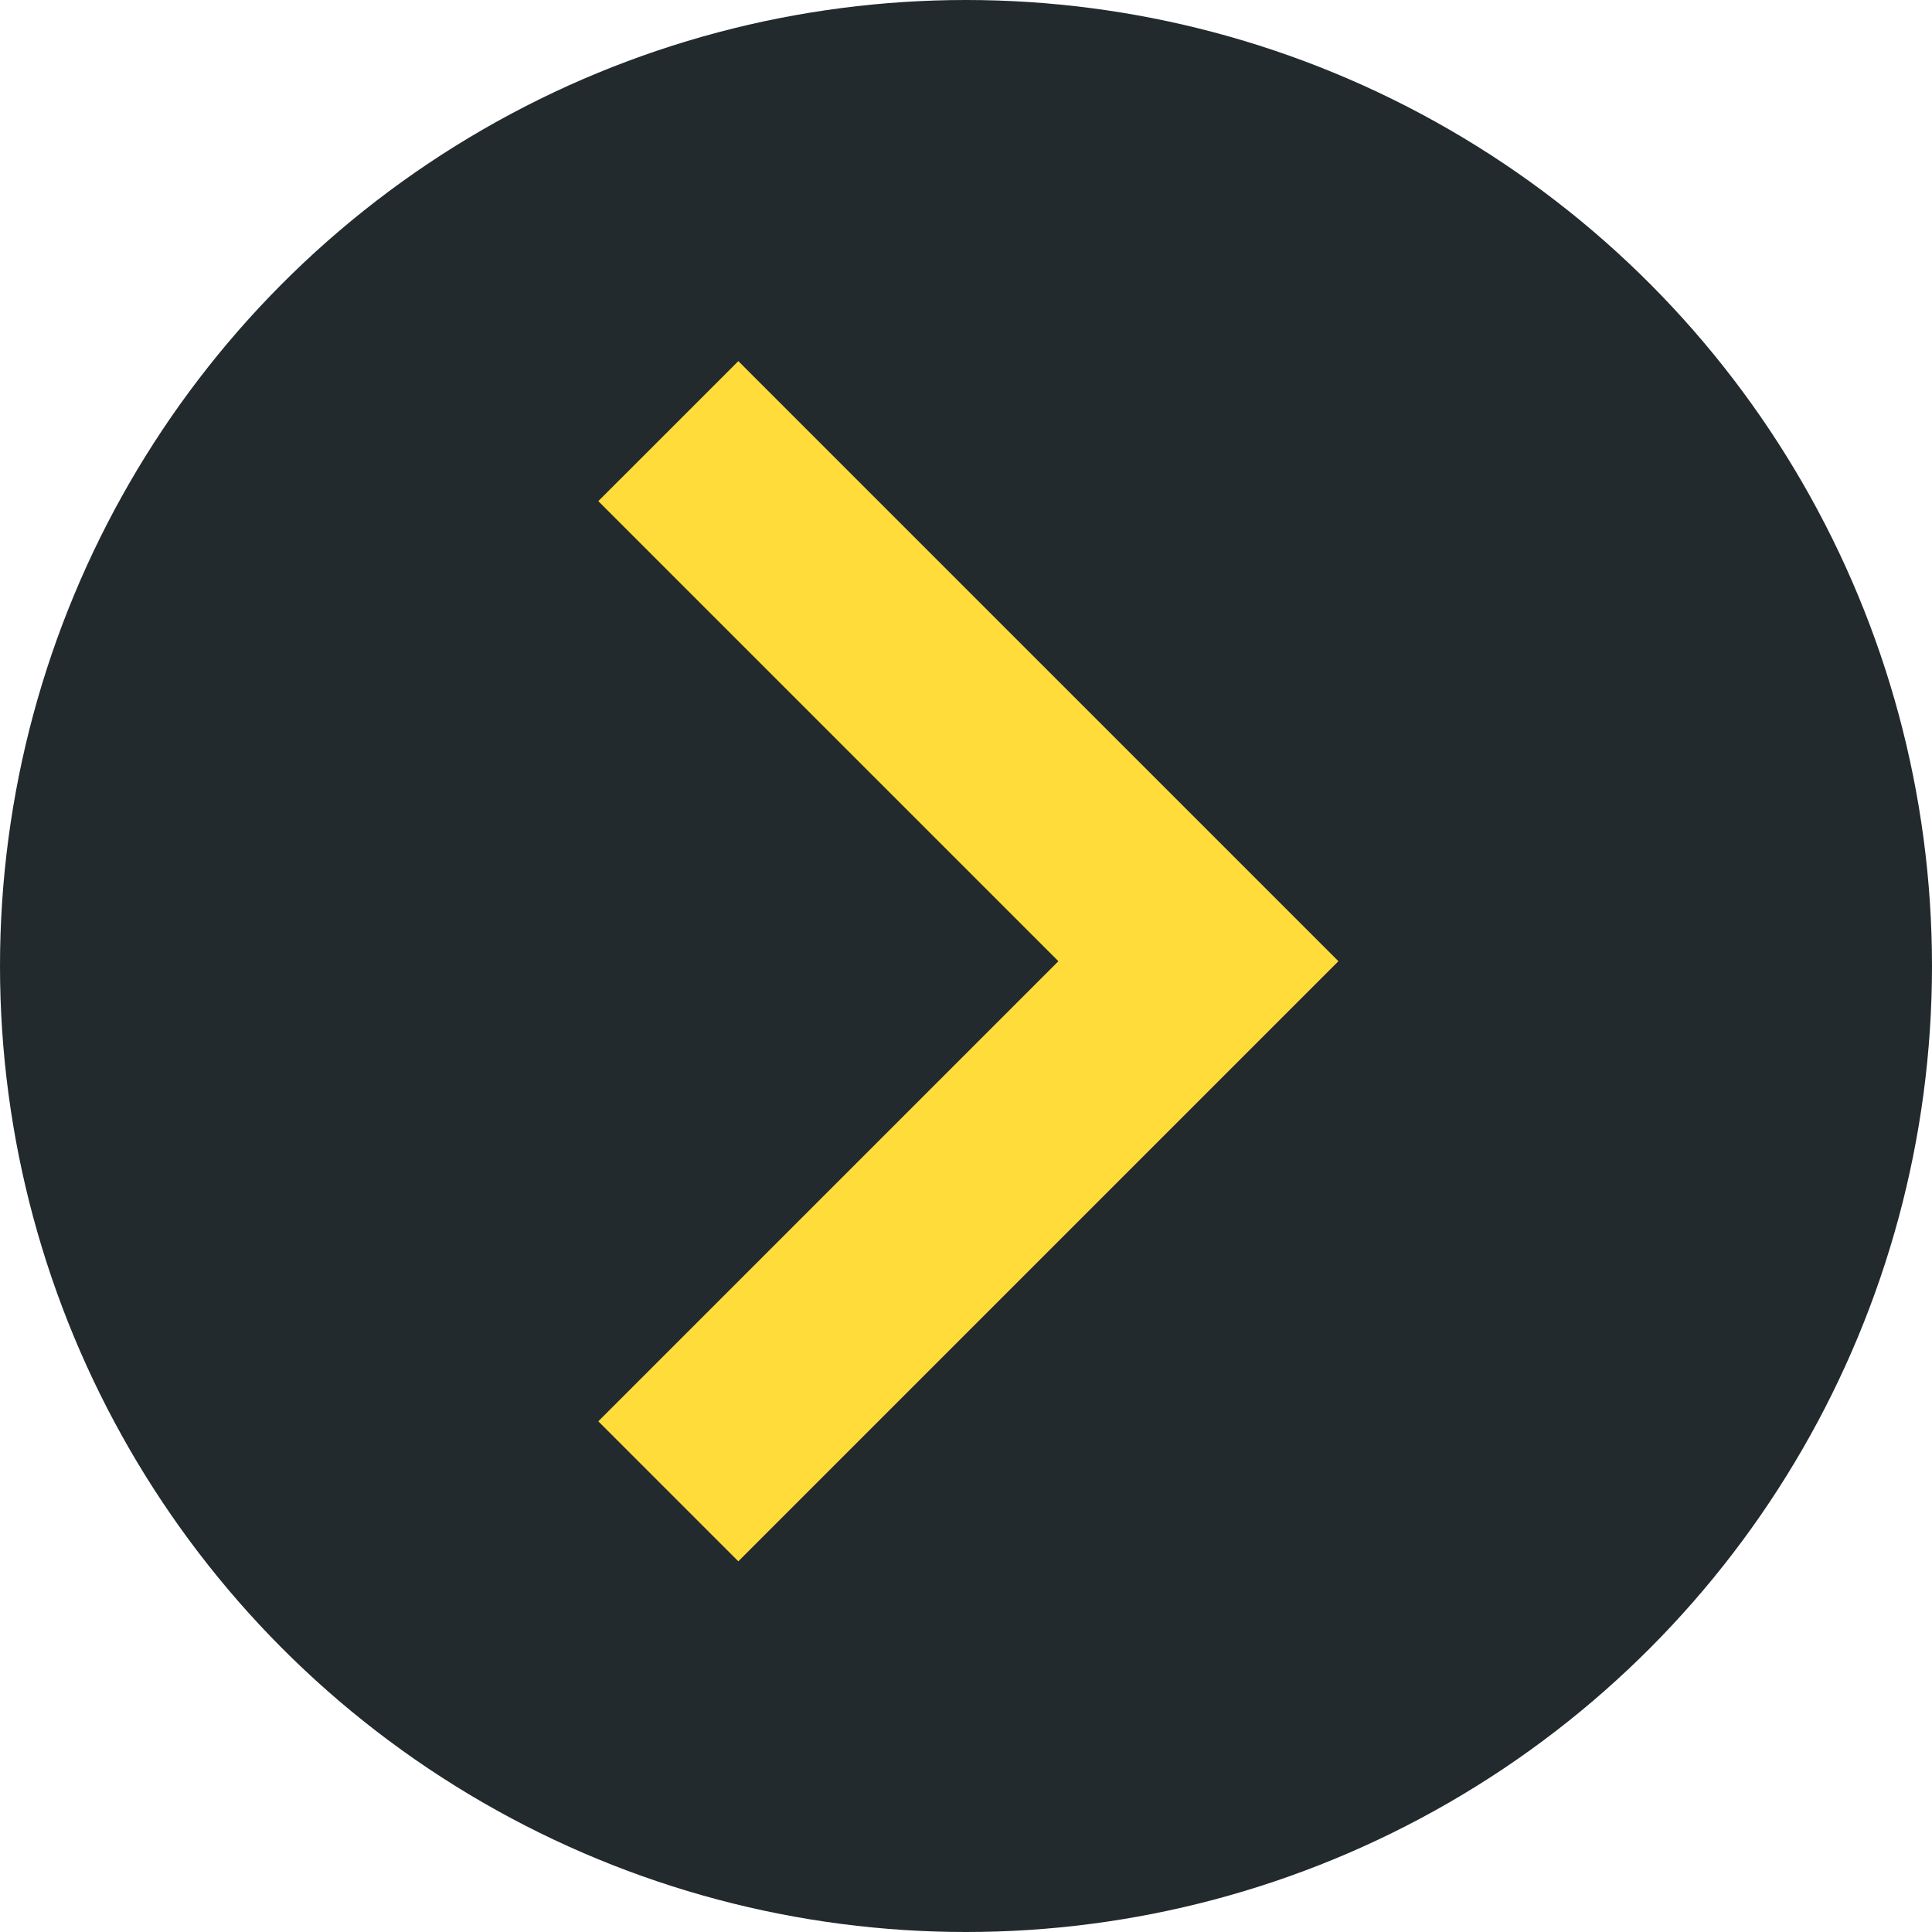
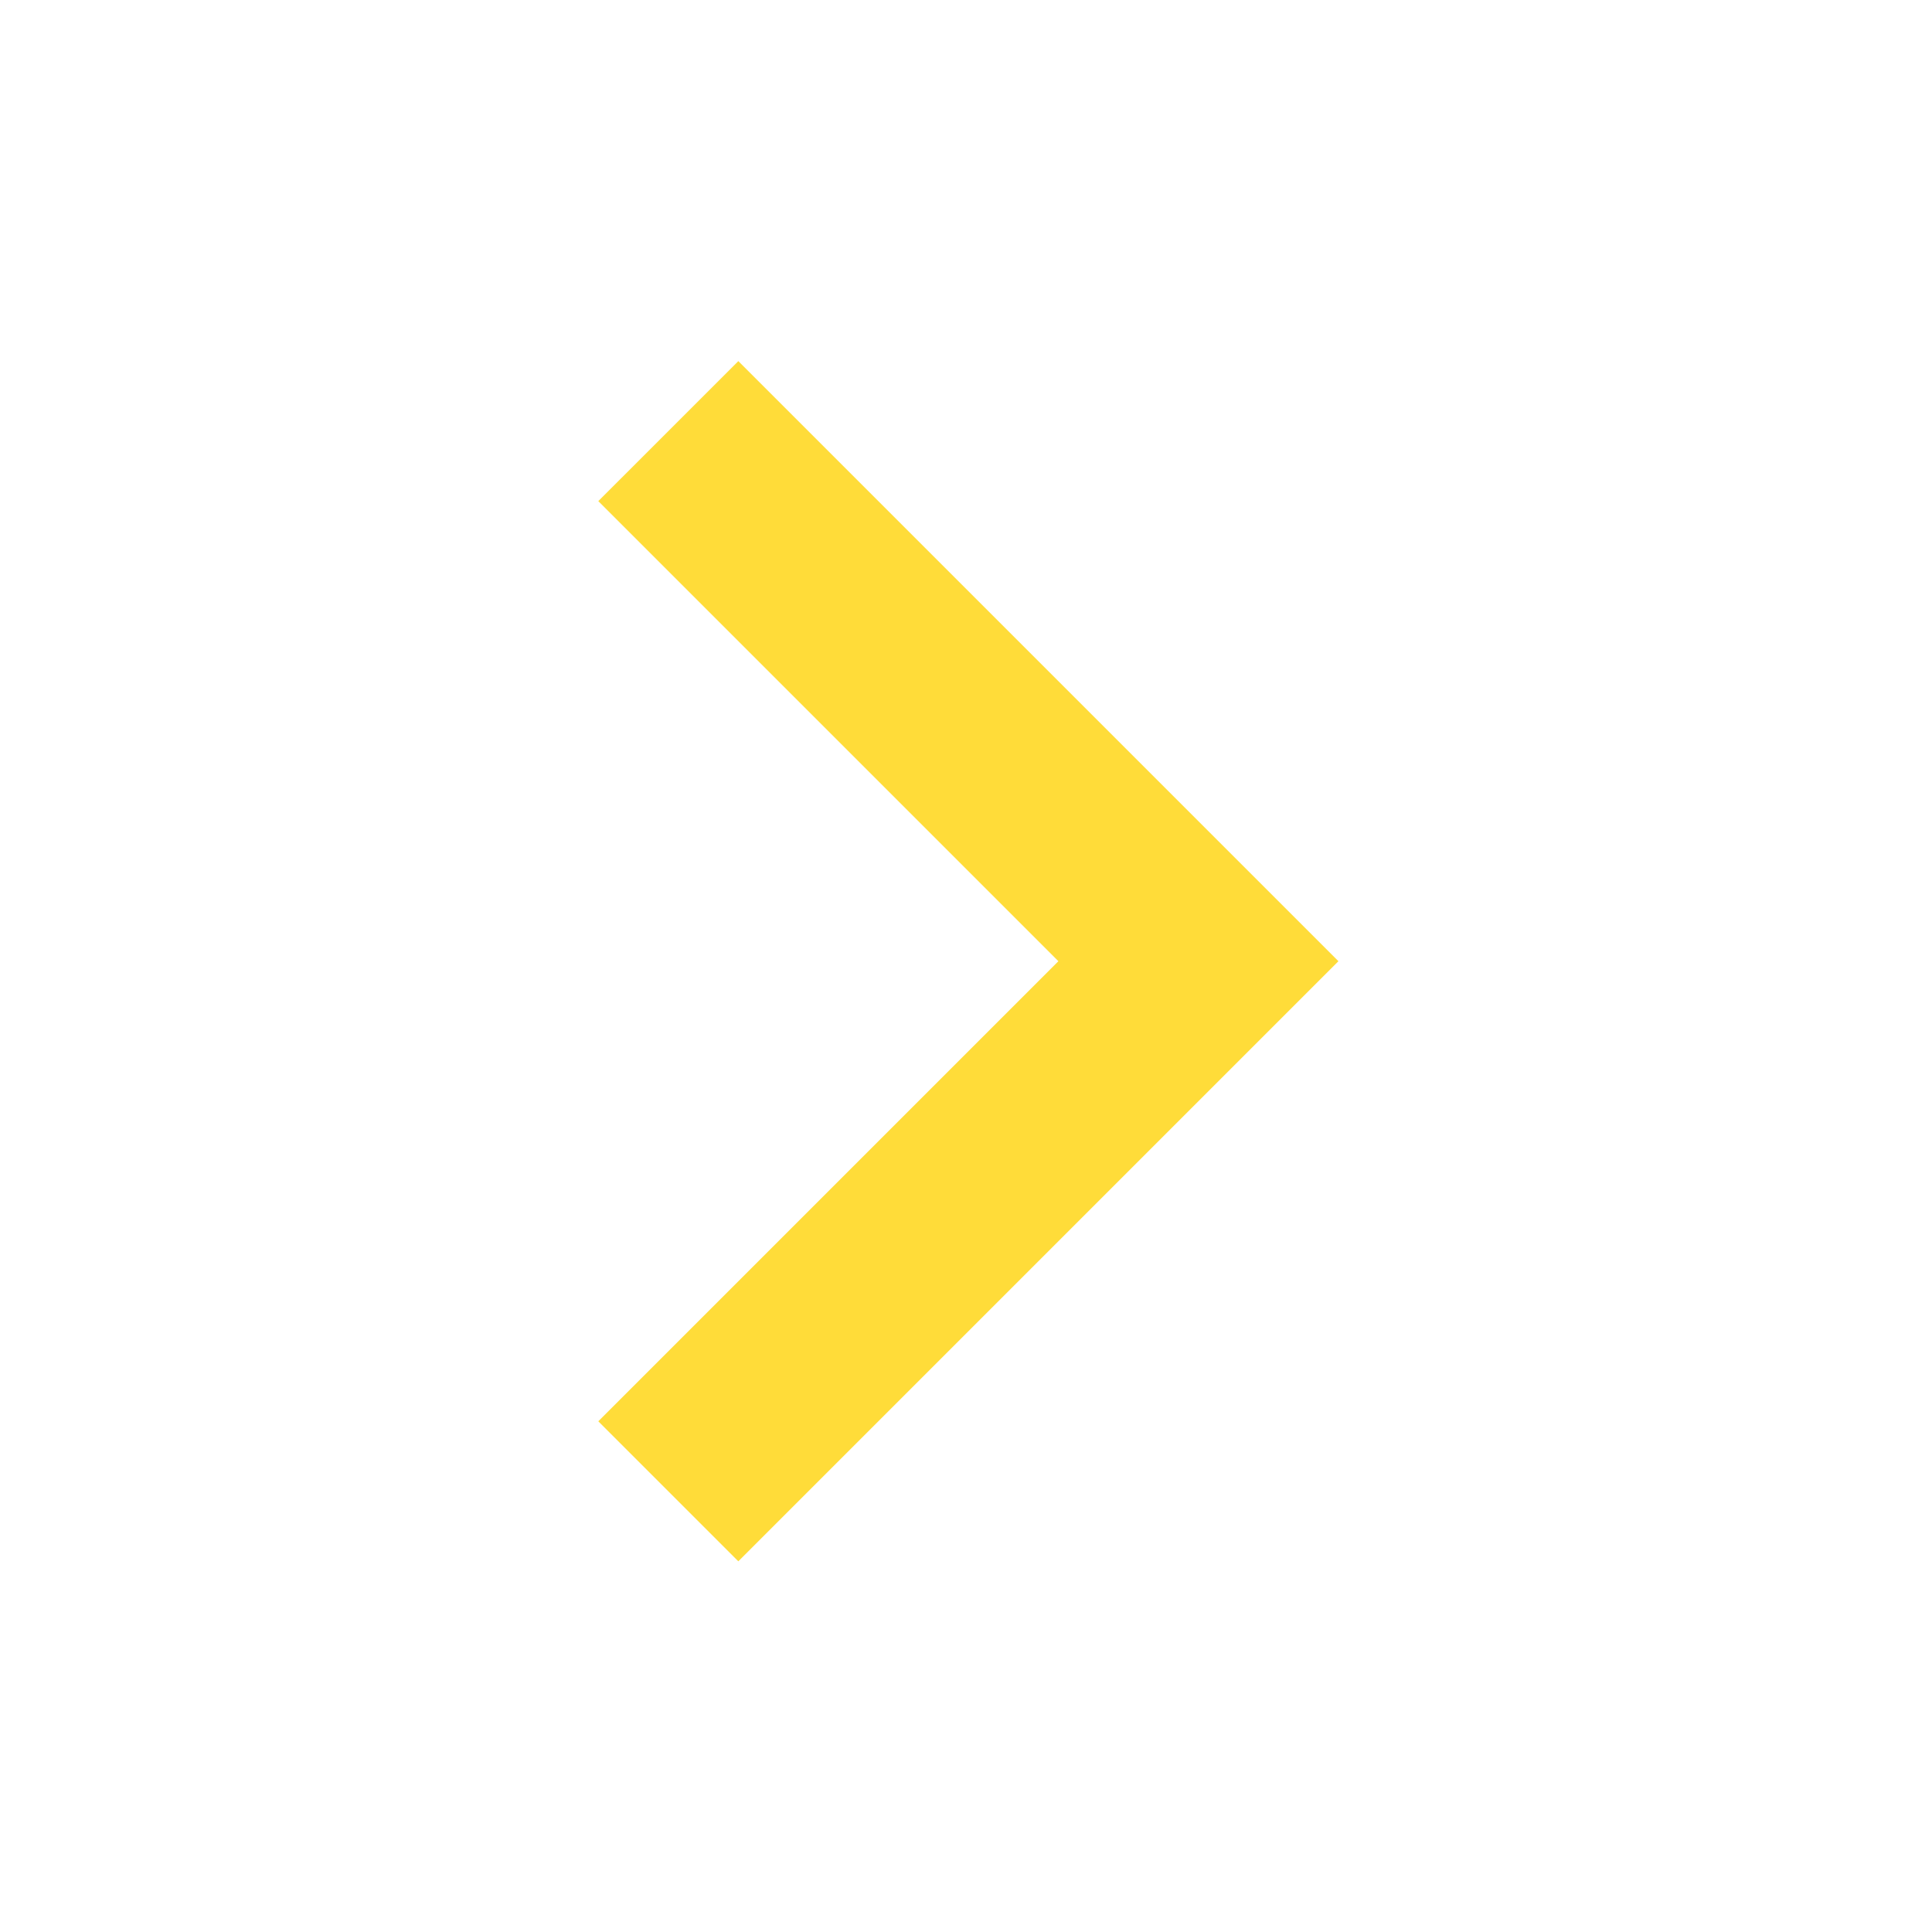
<svg xmlns="http://www.w3.org/2000/svg" width="44" height="44" viewBox="0 0 44 44">
  <g id="Gruppe_34" data-name="Gruppe 34" transform="translate(184 533) rotate(180)">
-     <circle id="Ellipse_6" data-name="Ellipse 6" cx="22" cy="22" r="22" transform="translate(140 489)" fill="#222a2e" />
    <g id="Gruppe_6" data-name="Gruppe 6" transform="translate(153.518 497.442)">
      <path id="Pfad_2" data-name="Pfad 2" d="M295.539,233.661l-10.478-10.478,10.478-10.478-3.189-3.189-13.667,13.667L292.35,236.85Z" transform="translate(-278.683 -209.516)" fill="#ffdc39" />
    </g>
  </g>
</svg>